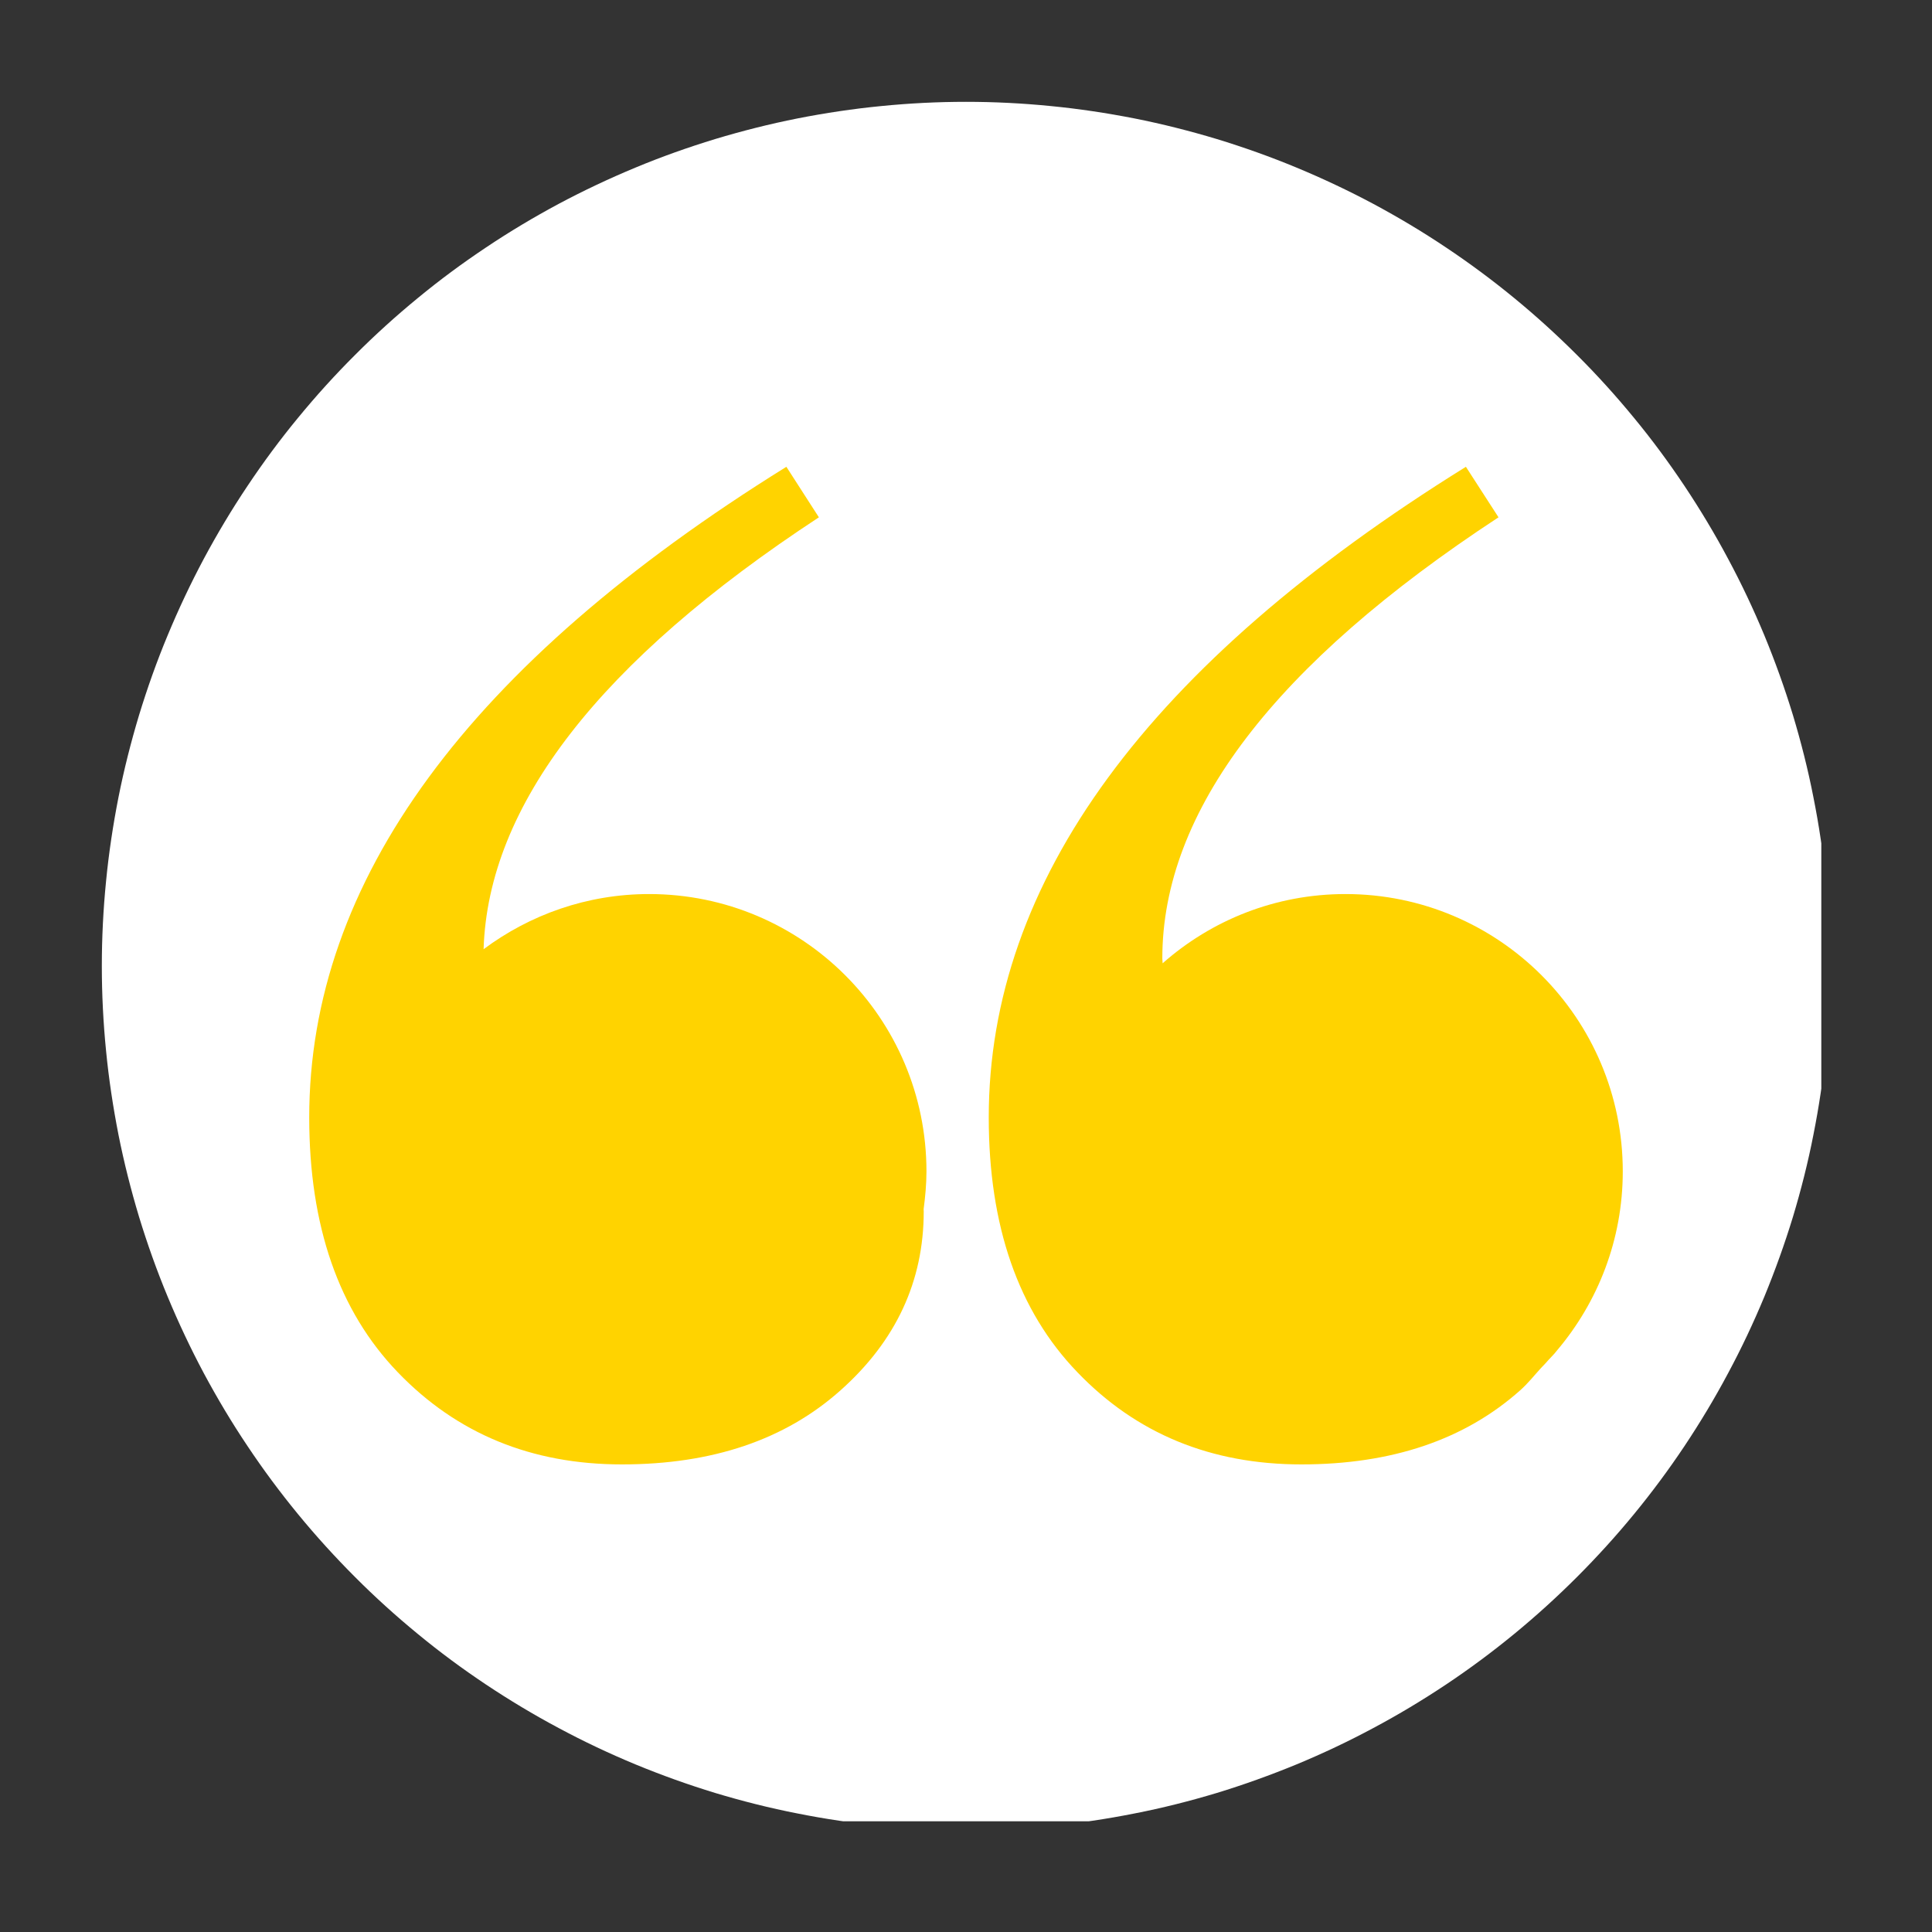
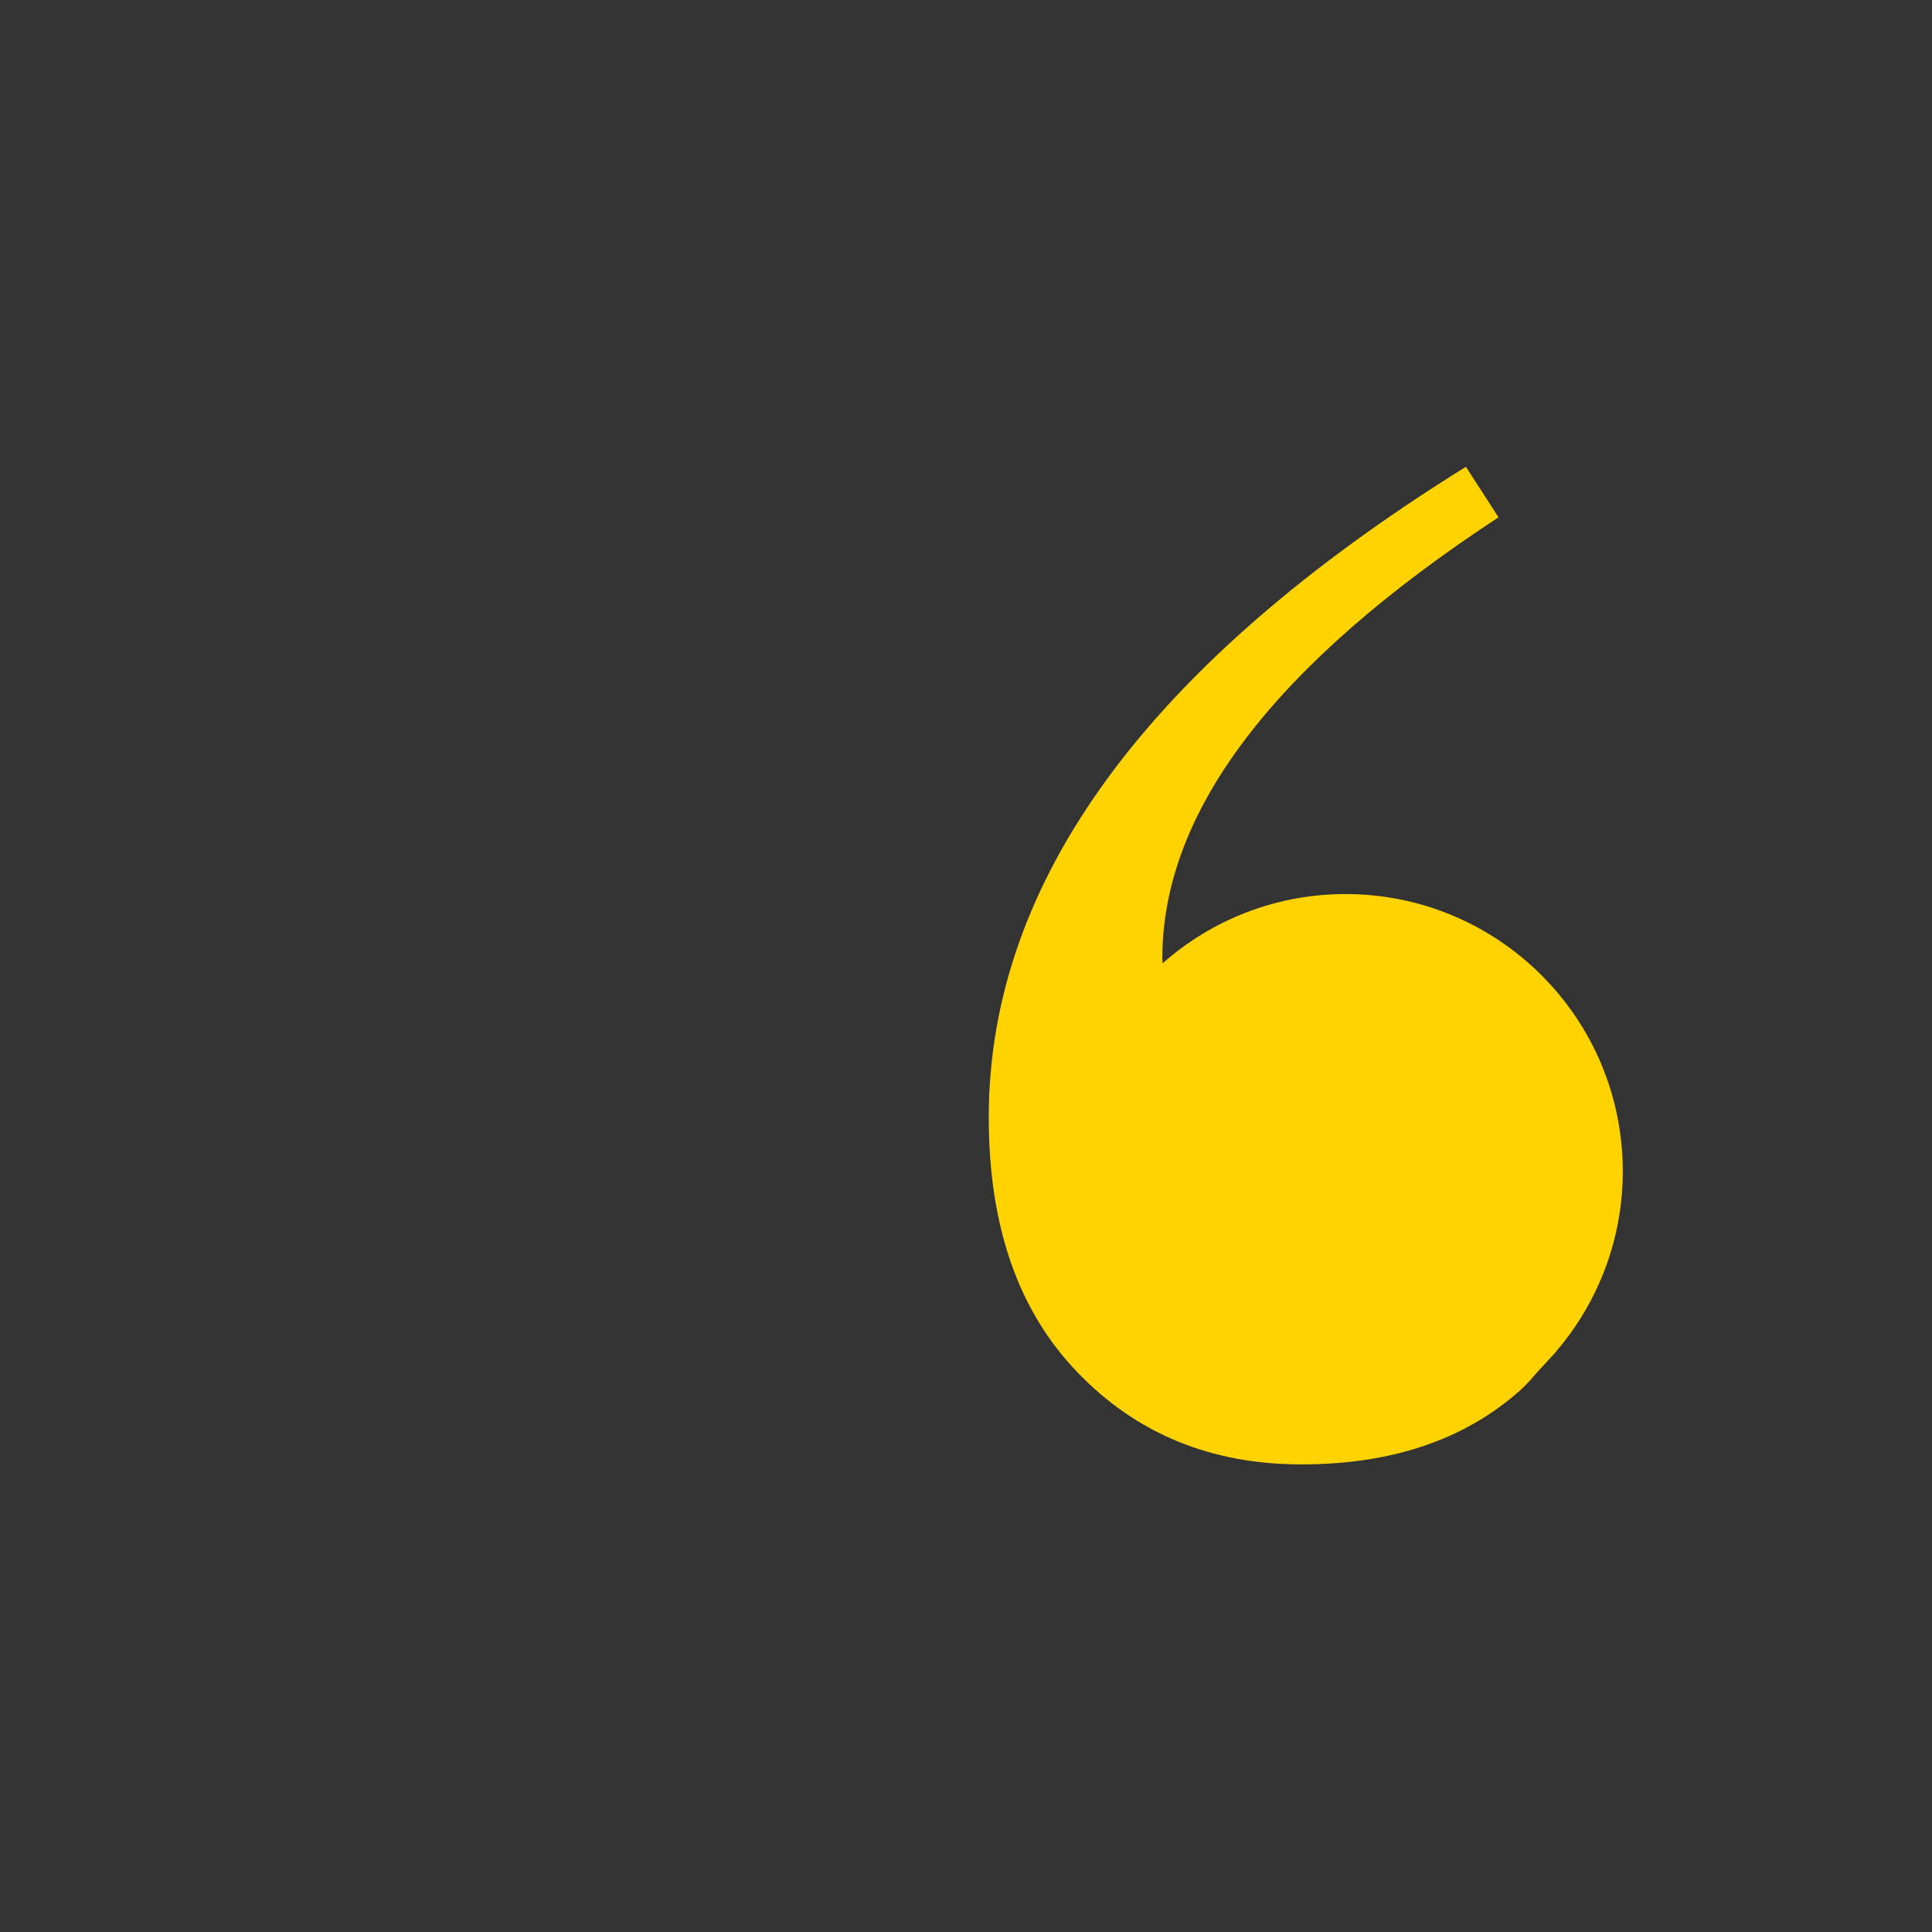
<svg xmlns="http://www.w3.org/2000/svg" width="100" zoomAndPan="magnify" viewBox="0 0 75 75" height="100" preserveAspectRatio="xMidYMid meet" version="1.0">
  <rect x="0" y="0" width="75" height="75" fill="#333333" stroke="none" />
  <defs>
    <clipPath id="f5f2af6ada">
      <path d="M 3.953 3.953 L 70.703 3.953 L 70.703 70.703 L 3.953 70.703 Z M 3.953 3.953 " clip-rule="nonzero" />
    </clipPath>
    <clipPath id="e6ec8ff614">
      <path d="M 12 18.121 L 36 18.121 L 36 57 L 12 57 Z M 12 18.121 " clip-rule="nonzero" />
    </clipPath>
    <clipPath id="0caca5c887">
      <path d="M 38 18.121 L 63 18.121 L 63 57 L 38 57 Z M 38 18.121 " clip-rule="nonzero" />
    </clipPath>
  </defs>
  <g clip-path="url(#f5f2af6ada)">
-     <path fill="#ffffff" d="M 71.043 37.5 C 71.043 38.598 70.992 39.695 70.883 40.789 C 70.773 41.883 70.613 42.965 70.398 44.043 C 70.188 45.121 69.918 46.188 69.602 47.238 C 69.281 48.289 68.91 49.32 68.492 50.336 C 68.07 51.352 67.602 52.344 67.082 53.312 C 66.566 54.281 66 55.223 65.391 56.137 C 64.781 57.051 64.129 57.93 63.43 58.781 C 62.734 59.629 61.996 60.441 61.219 61.219 C 60.441 61.996 59.629 62.734 58.781 63.43 C 57.93 64.129 57.051 64.781 56.137 65.391 C 55.223 66 54.281 66.566 53.312 67.082 C 52.344 67.602 51.352 68.07 50.336 68.492 C 49.32 68.91 48.289 69.281 47.238 69.602 C 46.188 69.918 45.121 70.188 44.043 70.398 C 42.965 70.613 41.883 70.773 40.789 70.883 C 39.695 70.992 38.598 71.043 37.5 71.043 C 36.402 71.043 35.305 70.992 34.211 70.883 C 33.117 70.773 32.031 70.613 30.957 70.398 C 29.879 70.188 28.812 69.918 27.762 69.602 C 26.711 69.281 25.676 68.91 24.664 68.492 C 23.648 68.07 22.656 67.602 21.688 67.082 C 20.719 66.566 19.777 66 18.863 65.391 C 17.949 64.781 17.066 64.129 16.219 63.43 C 15.371 62.734 14.555 61.996 13.781 61.219 C 13.004 60.441 12.266 59.629 11.57 58.781 C 10.871 57.93 10.219 57.051 9.609 56.137 C 8.996 55.223 8.434 54.281 7.914 53.312 C 7.398 52.344 6.93 51.352 6.508 50.336 C 6.086 49.32 5.719 48.289 5.398 47.238 C 5.082 46.188 4.812 45.121 4.598 44.043 C 4.387 42.965 4.223 41.883 4.117 40.789 C 4.008 39.695 3.953 38.598 3.953 37.5 C 3.953 36.402 4.008 35.305 4.117 34.211 C 4.223 33.117 4.387 32.031 4.598 30.957 C 4.812 29.879 5.082 28.812 5.398 27.762 C 5.719 26.711 6.086 25.676 6.508 24.664 C 6.93 23.648 7.398 22.656 7.914 21.688 C 8.434 20.719 8.996 19.777 9.609 18.863 C 10.219 17.949 10.871 17.066 11.57 16.219 C 12.266 15.371 13.004 14.555 13.781 13.781 C 14.555 13.004 15.371 12.266 16.219 11.57 C 17.066 10.871 17.949 10.219 18.863 9.609 C 19.777 8.996 20.719 8.434 21.688 7.914 C 22.656 7.398 23.648 6.93 24.664 6.508 C 25.676 6.086 26.711 5.719 27.762 5.398 C 28.812 5.082 29.879 4.812 30.957 4.598 C 32.031 4.387 33.117 4.223 34.211 4.117 C 35.305 4.008 36.402 3.953 37.5 3.953 C 38.598 3.953 39.695 4.008 40.789 4.117 C 41.883 4.223 42.965 4.387 44.043 4.598 C 45.121 4.812 46.188 5.082 47.238 5.398 C 48.289 5.719 49.32 6.086 50.336 6.508 C 51.352 6.93 52.344 7.398 53.312 7.914 C 54.281 8.434 55.223 8.996 56.137 9.609 C 57.051 10.219 57.93 10.871 58.781 11.57 C 59.629 12.266 60.441 13.004 61.219 13.781 C 61.996 14.555 62.734 15.371 63.43 16.219 C 64.129 17.066 64.781 17.949 65.391 18.863 C 66 19.777 66.566 20.719 67.082 21.688 C 67.602 22.656 68.07 23.648 68.492 24.664 C 68.91 25.676 69.281 26.711 69.602 27.762 C 69.918 28.812 70.188 29.879 70.398 30.957 C 70.613 32.031 70.773 33.117 70.883 34.211 C 70.992 35.305 71.043 36.402 71.043 37.5 Z M 71.043 37.5 " fill-opacity="1" fill-rule="nonzero" />
-   </g>
+     </g>
  <g clip-path="url(#e6ec8ff614)">
-     <path fill="#ffd300" d="M 25.199 34.707 C 22.785 34.707 20.566 35.512 18.773 36.848 C 18.949 31.262 23.27 25.672 31.789 20.082 L 30.527 18.121 C 18.18 25.793 12.004 34.211 12.004 43.379 C 12.004 47.586 13.148 50.887 15.441 53.27 C 17.734 55.656 20.633 56.848 24.141 56.848 C 27.652 56.848 30.48 55.891 32.633 53.969 C 34.781 52.055 35.859 49.738 35.859 47.027 C 35.859 46.996 35.855 46.973 35.855 46.941 C 35.918 46.461 35.965 45.973 35.965 45.473 C 35.965 39.527 31.145 34.707 25.199 34.707 Z M 25.199 34.707 " fill-opacity="1" fill-rule="nonzero" />
-   </g>
+     </g>
  <g clip-path="url(#0caca5c887)">
    <path fill="#ffd300" d="M 60.012 52.906 C 60.148 52.742 60.32 52.59 60.445 52.422 C 62.031 50.547 62.996 48.125 62.996 45.473 C 62.996 39.527 58.176 34.707 52.23 34.707 C 49.508 34.707 47.027 35.723 45.133 37.395 C 45.133 37.328 45.121 37.27 45.121 37.203 C 45.121 31.496 49.469 25.789 58.172 20.082 L 56.906 18.121 C 44.559 25.793 38.383 34.211 38.383 43.379 C 38.383 47.59 39.527 50.887 41.824 53.27 C 44.113 55.656 47.012 56.848 50.52 56.848 C 54.027 56.848 56.859 55.891 59.012 53.973 C 59.316 53.703 59.551 53.402 59.812 53.117 C 59.883 53.047 59.941 52.977 60.012 52.906 Z M 60.012 52.906 " fill-opacity="1" fill-rule="nonzero" />
  </g>
</svg>